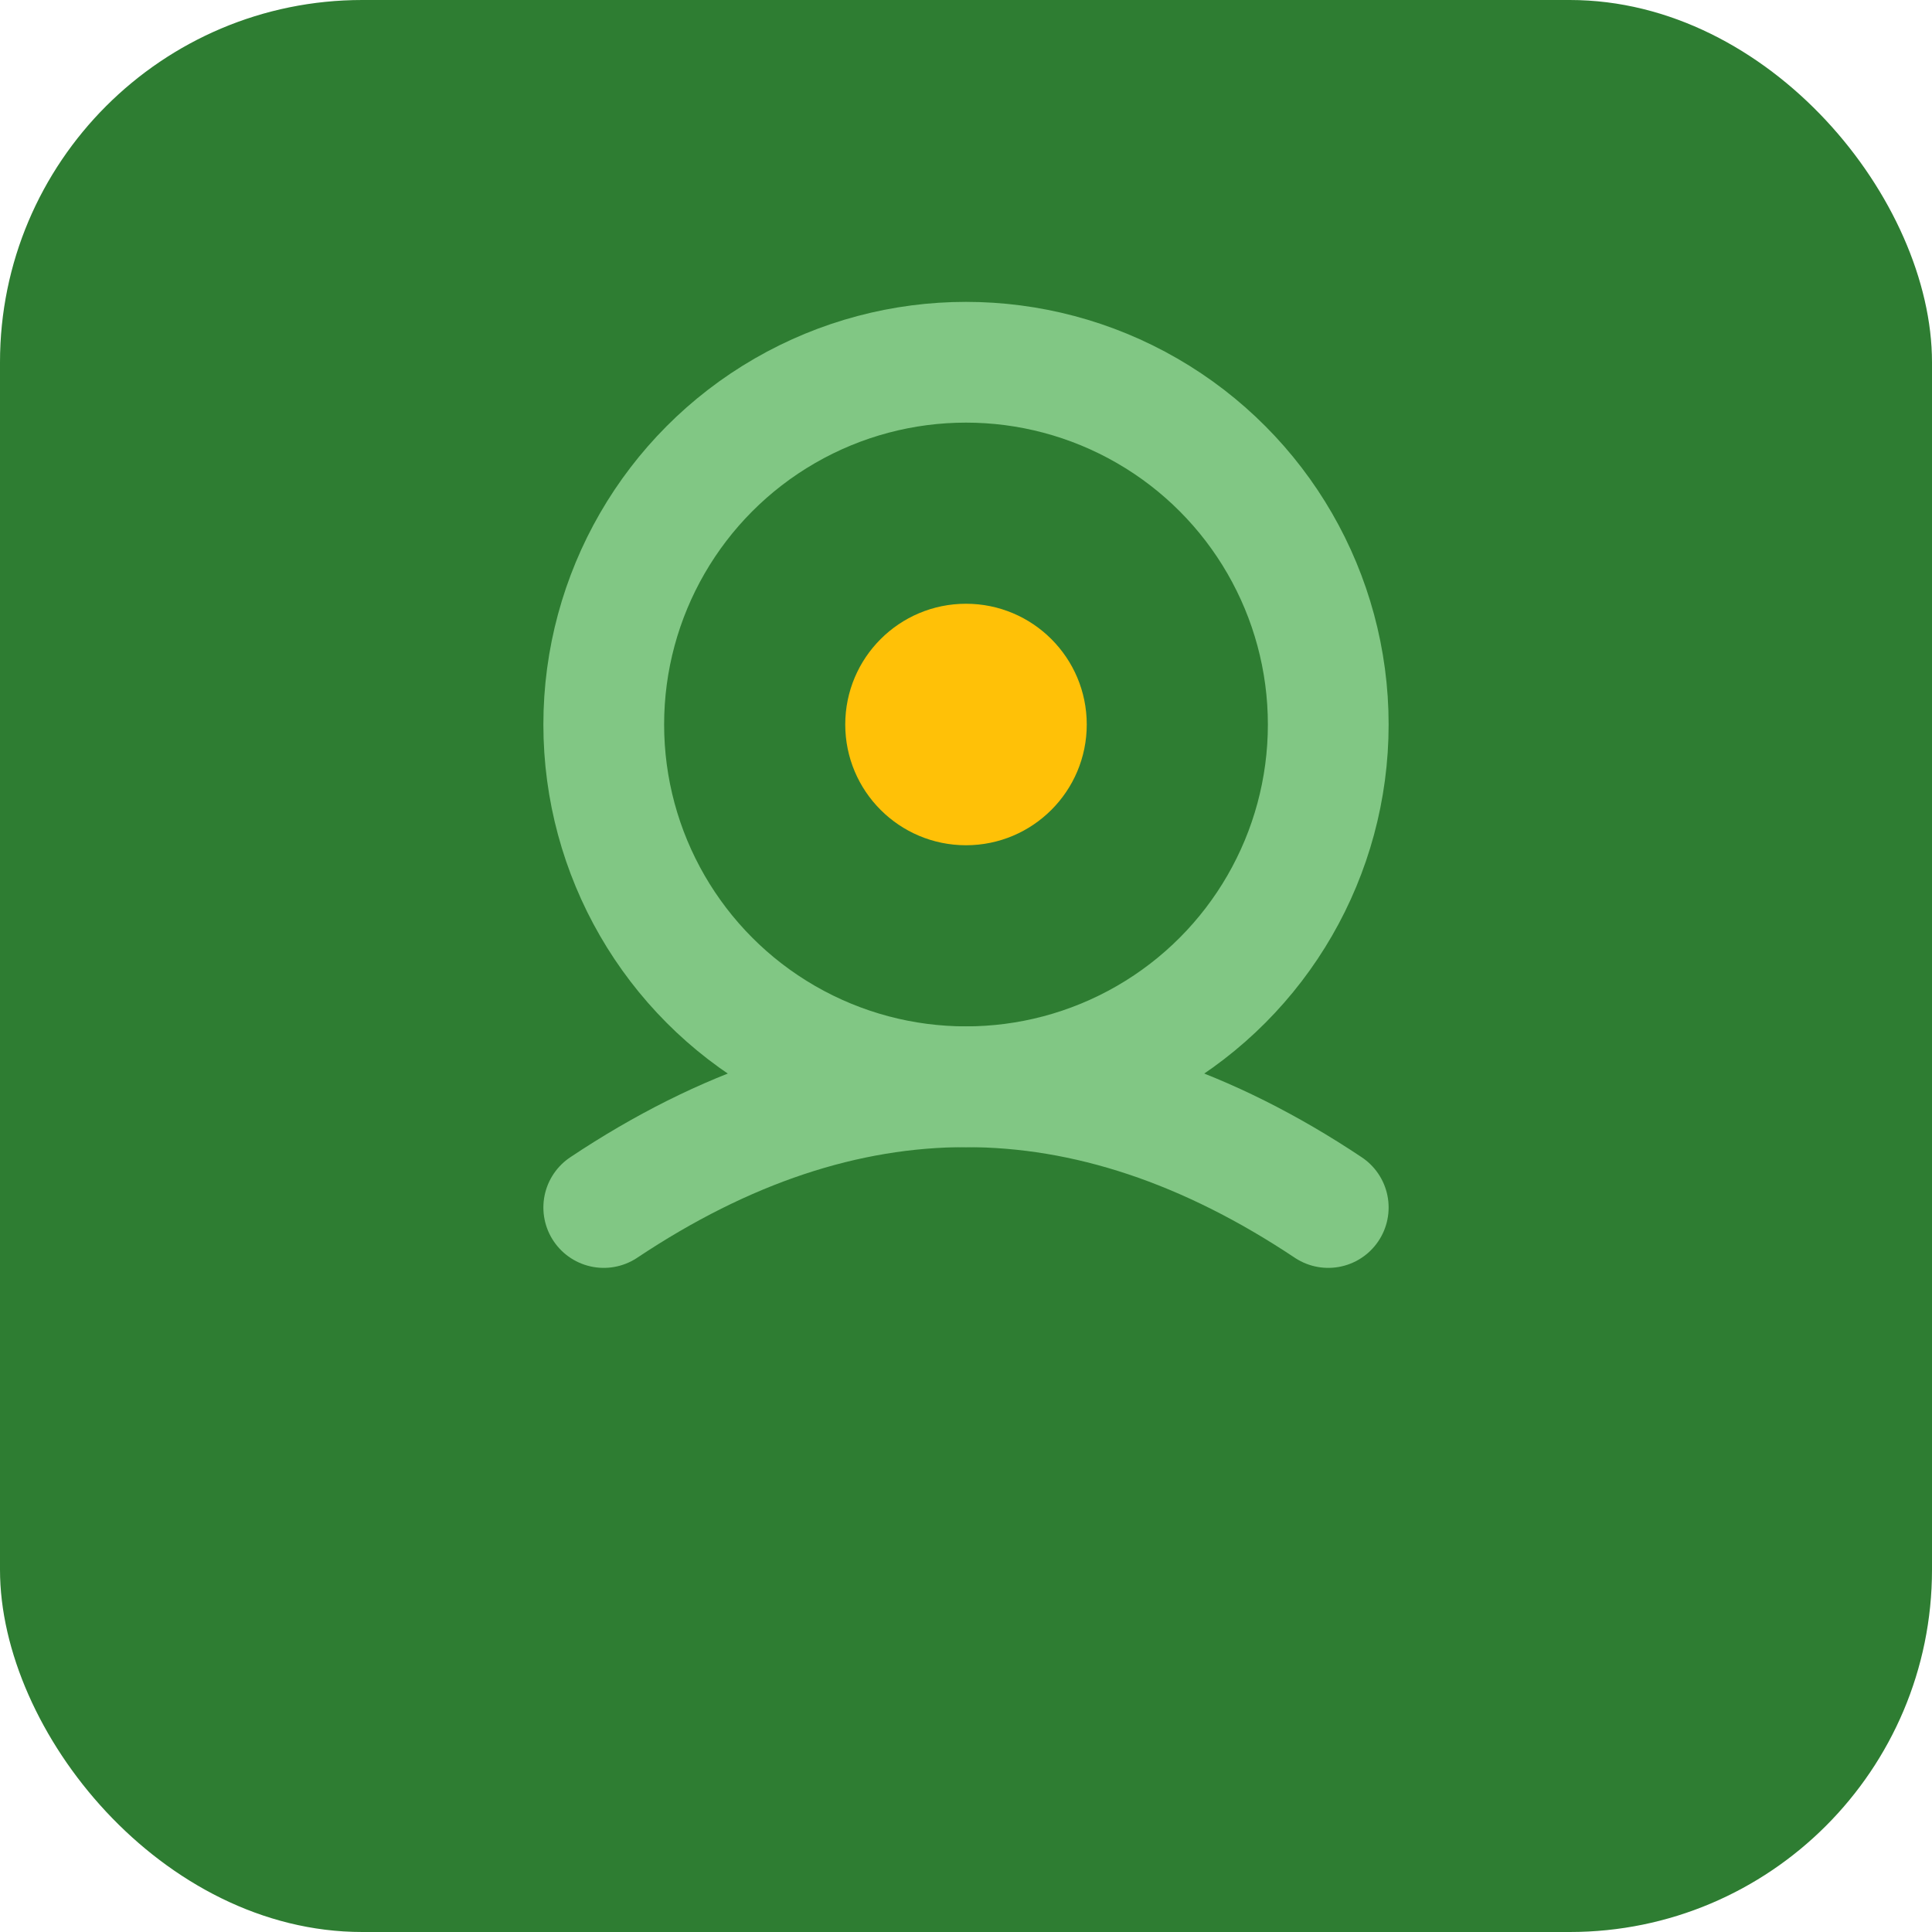
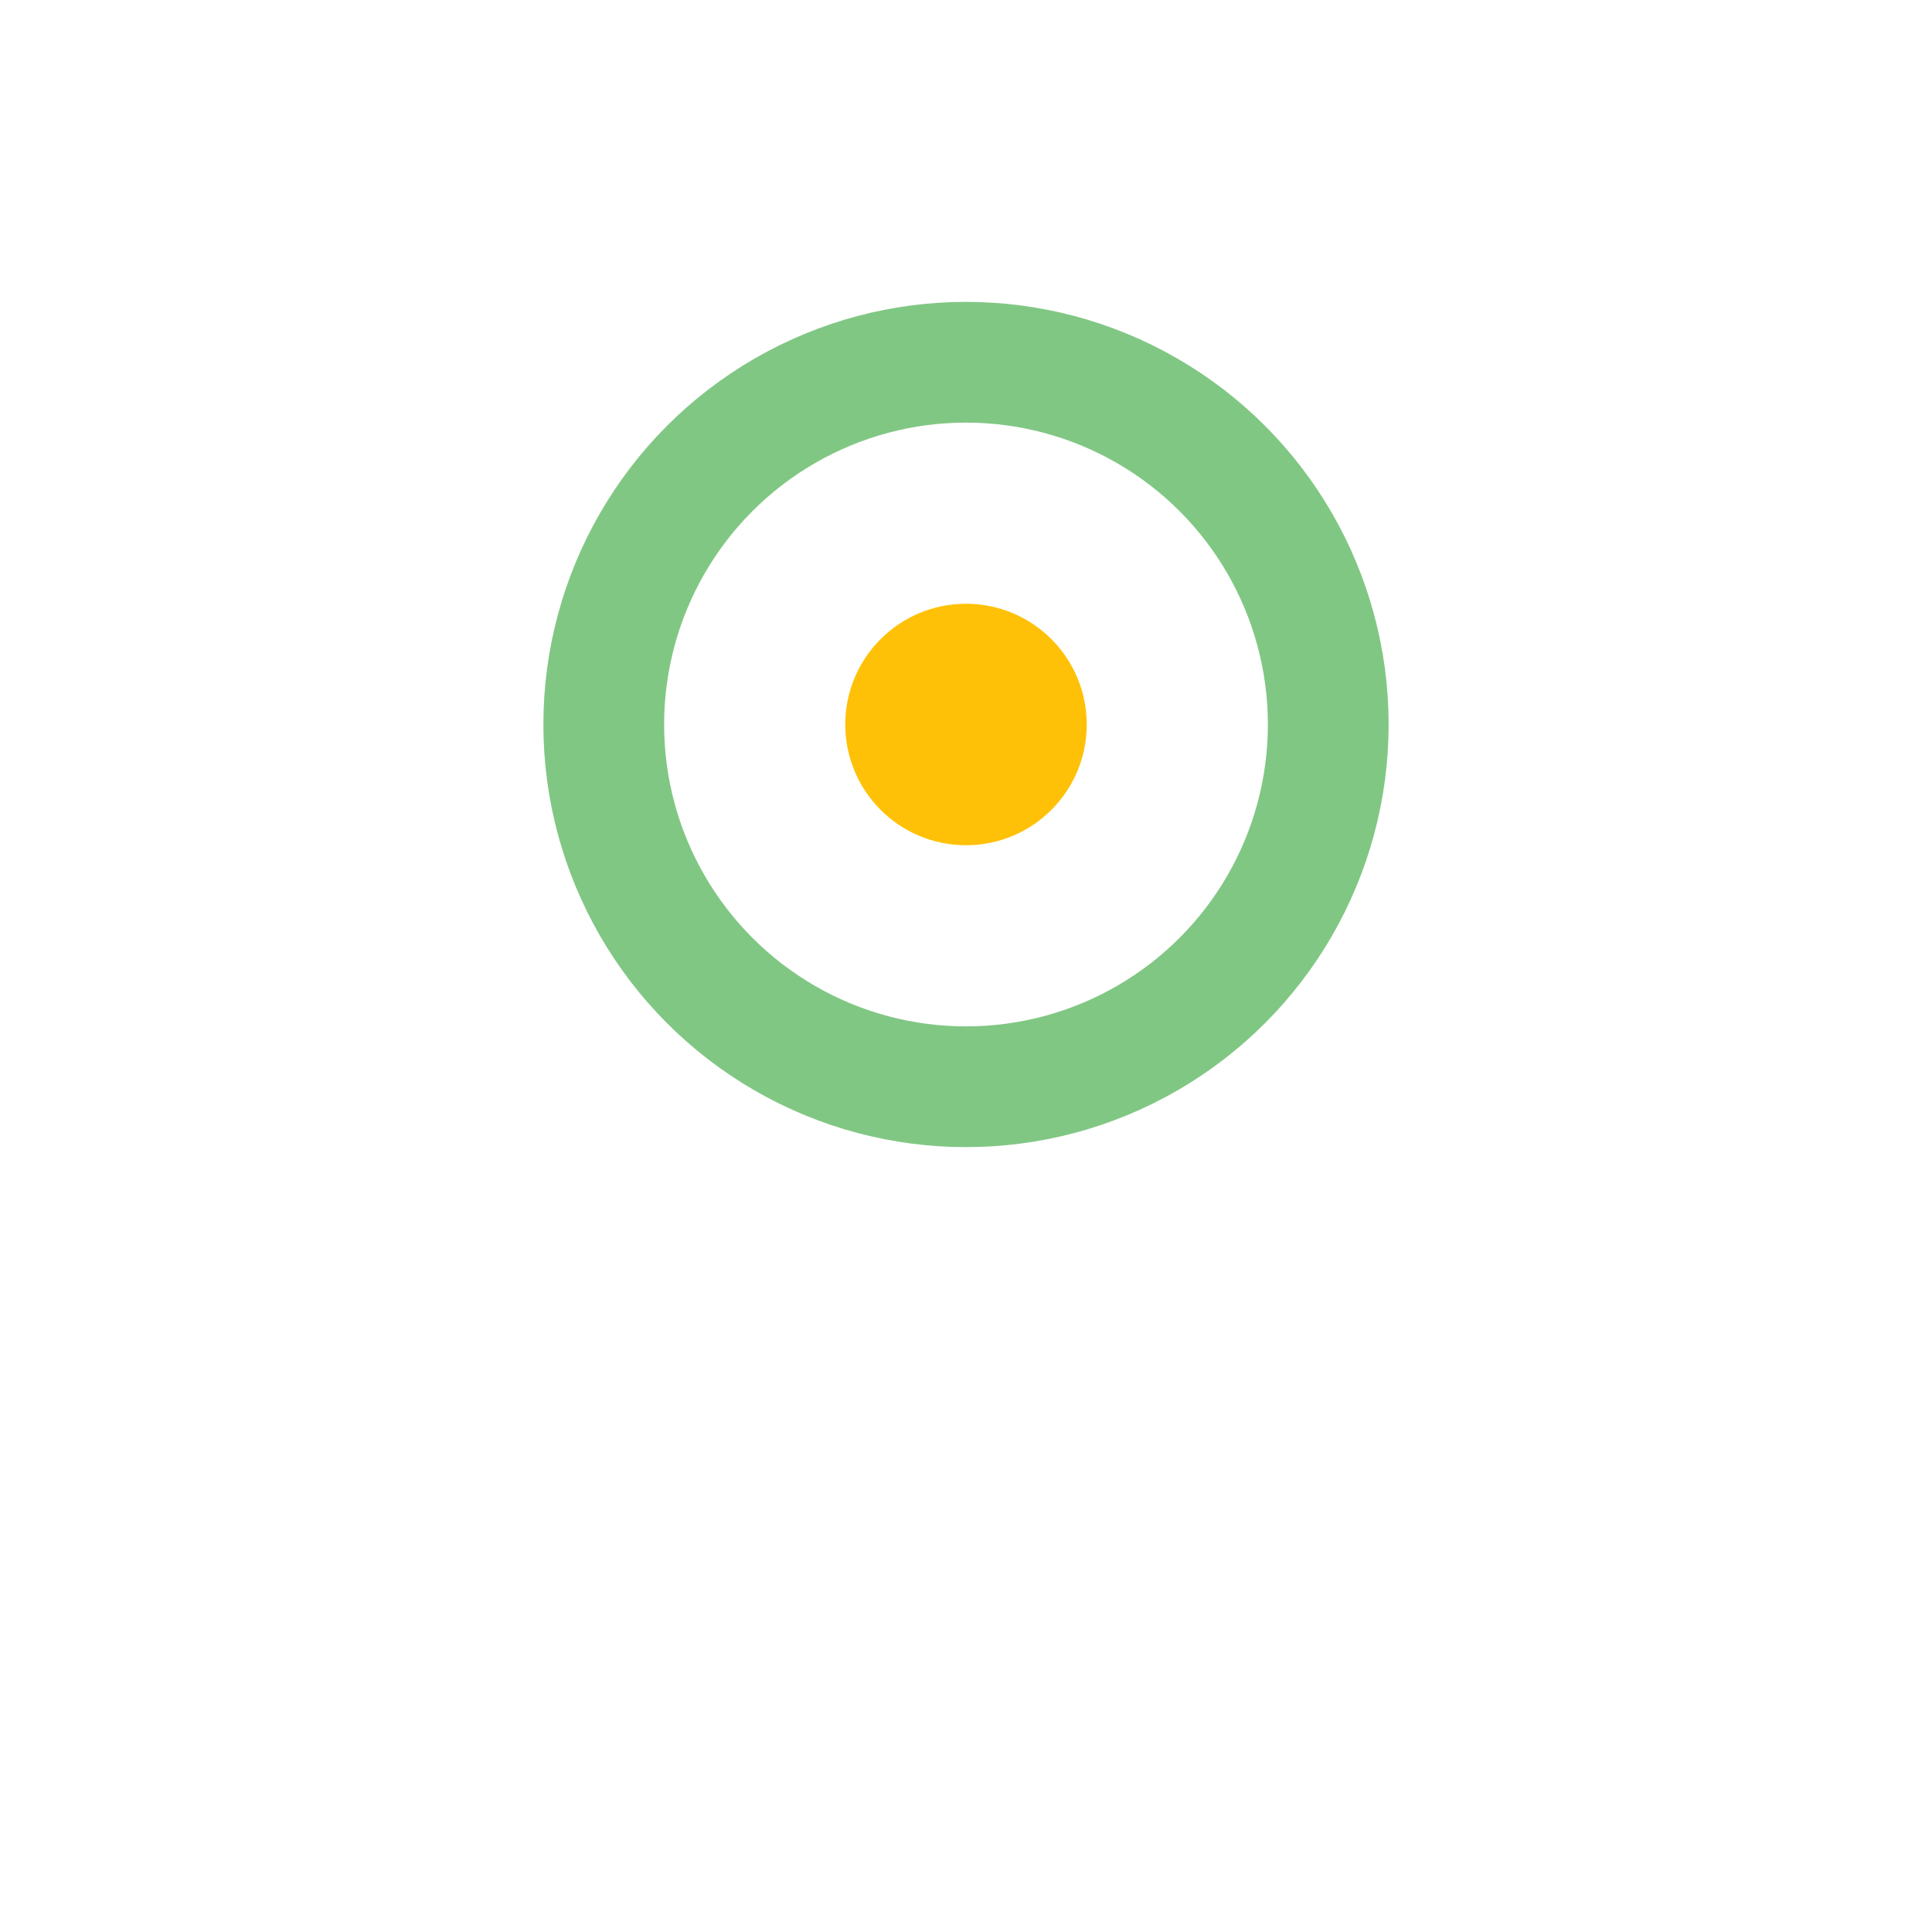
<svg xmlns="http://www.w3.org/2000/svg" width="32" height="32" viewBox="0 0 32 32">
-   <rect width="32" height="32" fill="#2E7D32" rx="6" />
  <circle cx="16" cy="12" r="6" fill="none" stroke="#81C784" stroke-width="2" />
-   <path d="M10 20 Q16 16 22 20" fill="none" stroke="#81C784" stroke-width="2" stroke-linecap="round" />
  <circle cx="16" cy="12" r="2" fill="#FFC107" />
</svg>